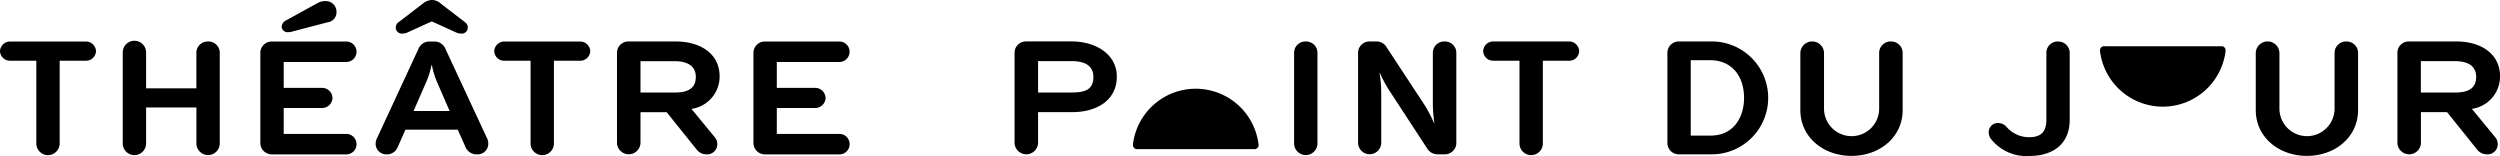
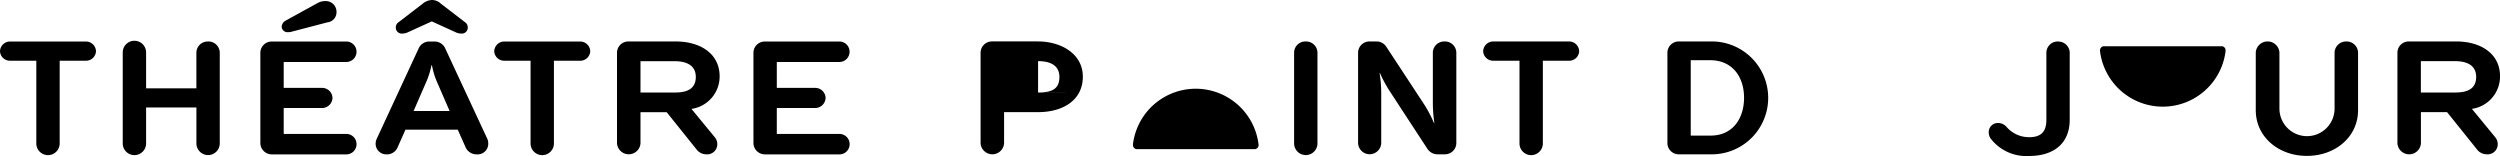
<svg xmlns="http://www.w3.org/2000/svg" width="256.867" height="16.035" viewBox="0 0 256.867 16.035">
  <g id="Groupe_152" data-name="Groupe 152" transform="translate(-438.672 -213.548)" style="isolation: isolate">
    <g id="Composant_1_22" data-name="Composant 1 – 22" transform="translate(438.672 213.548)">
-       <path id="Tracé_2" data-name="Tracé 2" d="M948.687,483.758h-3.526v-3.223h3.492c1.455,0,2.191.577,2.191,1.619,0,1.2-.7,1.6-2.157,1.6m-.034-5.244h-4.707a1.166,1.166,0,0,0-1.2,1.123v9.348a1.21,1.21,0,0,0,2.414,0v-3.206h3.492c2.567,0,4.6-1.235,4.6-3.641s-2.311-3.624-4.6-3.624" transform="translate(-838.502 -474.253)" />
+       <path id="Tracé_2" data-name="Tracé 2" d="M948.687,483.758h-3.526v-3.223c1.455,0,2.191.577,2.191,1.619,0,1.2-.7,1.6-2.157,1.6m-.034-5.244h-4.707a1.166,1.166,0,0,0-1.2,1.123v9.348a1.21,1.21,0,0,0,2.414,0v-3.206h3.492c2.567,0,4.6-1.235,4.6-3.641s-2.311-3.624-4.6-3.624" transform="translate(-838.502 -474.253)" />
      <path id="Tracé_3" data-name="Tracé 3" d="M998.459,478.514a1.156,1.156,0,0,0-1.2,1.123v9.348a1.2,1.2,0,0,0,2.4,0v-9.348a1.167,1.167,0,0,0-1.2-1.123" transform="translate(-864.294 -474.253)" />
      <path id="Tracé_4" data-name="Tracé 4" d="M1018.618,478.514a1.166,1.166,0,0,0-1.2,1.123v5.227a14.46,14.46,0,0,0,.154,2.021l-.034.016a13.2,13.2,0,0,0-.993-1.892l-3.9-5.934a1.182,1.182,0,0,0-1.044-.562h-.651a1.171,1.171,0,0,0-1.215,1.123v9.348a1.192,1.192,0,0,0,2.379,0v-5.228a12.036,12.036,0,0,0-.171-1.988l.034-.016a13.76,13.76,0,0,0,.993,1.844l3.9,5.966a1.237,1.237,0,0,0,1.044.545h.7a1.171,1.171,0,0,0,1.216-1.123v-9.348a1.171,1.171,0,0,0-1.216-1.123" transform="translate(-870.197 -474.253)" />
      <path id="Tracé_5" data-name="Tracé 5" d="M1042.93,478.514h-7.737a1.035,1.035,0,0,0-1.061,1,1.022,1.022,0,0,0,1.061.978h2.671v8.5a1.2,1.2,0,1,0,2.4,0v-8.5h2.67a1.022,1.022,0,0,0,1.062-.978,1.035,1.035,0,0,0-1.062-1" transform="translate(-881.741 -474.253)" />
      <path id="Tracé_6" data-name="Tracé 6" d="M1074.512,488.184h-2.054v-7.746h1.969c2.362,0,3.509,1.765,3.509,3.865s-1.147,3.881-3.424,3.881m.274-9.67h-3.543a1.162,1.162,0,0,0-1.182,1.123v9.348a1.162,1.162,0,0,0,1.182,1.123h3.543a5.8,5.8,0,0,0,0-11.595" transform="translate(-898.74 -474.253)" />
-       <path id="Tracé_7" data-name="Tracé 7" d="M1105.3,478.514a1.181,1.181,0,0,0-1.215,1.123v5.772a2.833,2.833,0,0,1-5.666,0v-5.772a1.219,1.219,0,0,0-2.431,0v5.933c0,2.758,2.345,4.7,5.255,4.7s5.255-1.941,5.255-4.7v-5.933a1.177,1.177,0,0,0-1.2-1.123" transform="translate(-911.007 -474.253)" />
      <path id="Tracé_8" data-name="Tracé 8" d="M1139.85,478.514a1.166,1.166,0,0,0-1.2,1.123v6.912c0,1.2-.5,1.8-1.78,1.8a3.047,3.047,0,0,1-2.328-1.074,1.159,1.159,0,0,0-.822-.384.935.935,0,0,0-.993.978,1.1,1.1,0,0,0,.189.61,4.624,4.624,0,0,0,3.954,1.8c2.568,0,4.177-1.315,4.177-3.72v-6.912a1.166,1.166,0,0,0-1.2-1.123" transform="translate(-928.391 -474.253)" />
      <path id="Tracé_9" data-name="Tracé 9" d="M1194.117,478.514a1.181,1.181,0,0,0-1.215,1.123v5.772a2.833,2.833,0,0,1-5.666,0v-5.772a1.219,1.219,0,0,0-2.431,0v5.933c0,2.758,2.346,4.7,5.255,4.7s5.255-1.941,5.255-4.7v-5.933a1.176,1.176,0,0,0-1.2-1.123" transform="translate(-953.032 -474.253)" />
      <path id="Tracé_10" data-name="Tracé 10" d="M1218.41,483.758h-3.577v-3.223h3.492c1.455,0,2.191.577,2.191,1.62s-.651,1.6-2.1,1.6m1.66,1.684a3.366,3.366,0,0,0,2.893-3.336c0-2.406-2.071-3.592-4.5-3.592h-4.844a1.166,1.166,0,0,0-1.2,1.123v9.349a1.21,1.21,0,0,0,2.414,0v-3.206h2.687l3.116,3.881a1.256,1.256,0,0,0,.958.449,1.037,1.037,0,0,0,1.13-1.058,1.085,1.085,0,0,0-.24-.673Z" transform="translate(-966.097 -474.253)" />
      <path id="Tracé_11" data-name="Tracé 11" d="M978.729,493.378a6.5,6.5,0,0,0-12.9,0h0a.671.671,0,0,0,0,.114.414.414,0,0,0,.447.4h12.011a.42.42,0,0,0,.45-.423.58.58,0,0,0,0-.088Z" transform="translate(-849.421 -478.566)" />
      <path id="Tracé_12" data-name="Tracé 12" d="M1166.89,479.435h-12.011a.419.419,0,0,0-.45.423.6.6,0,0,0,0,.089h0a6.5,6.5,0,0,0,12.9,0h0a.709.709,0,0,0,0-.115.413.413,0,0,0-.447-.4" transform="translate(-938.659 -474.684)" />
      <path id="Tracé_13" data-name="Tracé 13" d="M753.679,478.522h-7.737a1.035,1.035,0,0,0-1.061.995,1.022,1.022,0,0,0,1.061.978h2.67v8.5a1.2,1.2,0,0,0,2.4,0v-8.5h2.67a1.022,1.022,0,0,0,1.062-.978,1.035,1.035,0,0,0-1.062-.995" transform="translate(-744.881 -474.256)" />
      <path id="Tracé_14" data-name="Tracé 14" d="M777.587,478.522a1.156,1.156,0,0,0-1.2,1.123v3.688H771.22v-3.688a1.2,1.2,0,1,0-2.4,0v9.348a1.2,1.2,0,0,0,2.4,0V485.3h5.169v3.688a1.2,1.2,0,0,0,2.4,0v-9.348a1.166,1.166,0,0,0-1.2-1.123" transform="translate(-756.209 -474.256)" />
      <path id="Tracé_15" data-name="Tracé 15" d="M804.421,480.623a1.052,1.052,0,1,0,0-2.1h-7.583a1.161,1.161,0,0,0-1.181,1.123v9.348a1.177,1.177,0,0,0,1.2,1.123h7.566a1.052,1.052,0,1,0,0-2.1h-6.367v-2.662h3.9a1.078,1.078,0,0,0,1.113-1.042,1.065,1.065,0,0,0-1.113-1.026h-3.9v-2.662Z" transform="translate(-768.906 -474.256)" />
      <path id="Tracé_16" data-name="Tracé 16" d="M800.483,473.9a1.178,1.178,0,0,0,.24-.016l3.8-.994a1.03,1.03,0,0,0,.924-1.042,1.1,1.1,0,0,0-1.164-1.139,1.628,1.628,0,0,0-.736.177l-3.321,1.828a.752.752,0,0,0-.41.609.593.593,0,0,0,.667.578" transform="translate(-770.873 -470.597)" />
      <path id="Tracé_17" data-name="Tracé 17" d="M822.039,485.658l1.233-2.838a8.1,8.1,0,0,0,.6-1.86h.051a8.061,8.061,0,0,0,.582,1.86l1.232,2.838Zm3.27-6.382a1.2,1.2,0,0,0-1.078-.754h-.616a1.2,1.2,0,0,0-1.078.754l-4.3,9.269a1.214,1.214,0,0,0-.1.481,1.091,1.091,0,0,0,1.13,1.09,1.177,1.177,0,0,0,1.113-.69l.821-1.844h5.375l.822,1.844a1.227,1.227,0,0,0,1.147.69,1.09,1.09,0,0,0,1.164-1.09,1.2,1.2,0,0,0-.085-.481Z" transform="translate(-779.542 -474.256)" />
      <path id="Tracé_18" data-name="Tracé 18" d="M822.752,473.946a1.3,1.3,0,0,0,.514-.112l2.5-1.139,2.5,1.139a1.3,1.3,0,0,0,.514.112.612.612,0,0,0,.685-.61.649.649,0,0,0-.291-.561l-2.465-1.892a1.342,1.342,0,0,0-.942-.385,1.582,1.582,0,0,0-.942.385l-2.465,1.892a.648.648,0,0,0-.291.561.612.612,0,0,0,.685.61" transform="translate(-781.402 -470.498)" />
      <path id="Tracé_19" data-name="Tracé 19" d="M850.065,478.522h-7.737a1.035,1.035,0,0,0-1.061.995,1.022,1.022,0,0,0,1.061.978H845v8.5a1.2,1.2,0,0,0,2.4,0v-8.5h2.67a1.022,1.022,0,0,0,1.062-.978,1.035,1.035,0,0,0-1.062-.995" transform="translate(-790.486 -474.256)" />
      <path id="Tracé_20" data-name="Tracé 20" d="M871.2,483.766h-3.577v-3.224h3.492c1.455,0,2.191.577,2.191,1.62s-.651,1.6-2.106,1.6m4.554-1.652c0-2.406-2.071-3.593-4.5-3.593H866.41a1.165,1.165,0,0,0-1.2,1.123v9.349a1.21,1.21,0,0,0,2.413,0v-3.207h2.688l3.116,3.881a1.254,1.254,0,0,0,.958.449,1.037,1.037,0,0,0,1.13-1.058,1.085,1.085,0,0,0-.24-.674l-2.414-2.934a3.366,3.366,0,0,0,2.893-3.336" transform="translate(-801.815 -474.256)" />
      <path id="Tracé_21" data-name="Tracé 21" d="M900.58,480.623a1.052,1.052,0,1,0,0-2.1H893a1.161,1.161,0,0,0-1.181,1.123v9.348a1.177,1.177,0,0,0,1.2,1.123h7.566a1.052,1.052,0,1,0,0-2.1h-6.367v-2.662h3.9a1.078,1.078,0,0,0,1.113-1.042,1.065,1.065,0,0,0-1.113-1.026h-3.9v-2.662Z" transform="translate(-814.404 -474.256)" />
    </g>
  </g>
</svg>